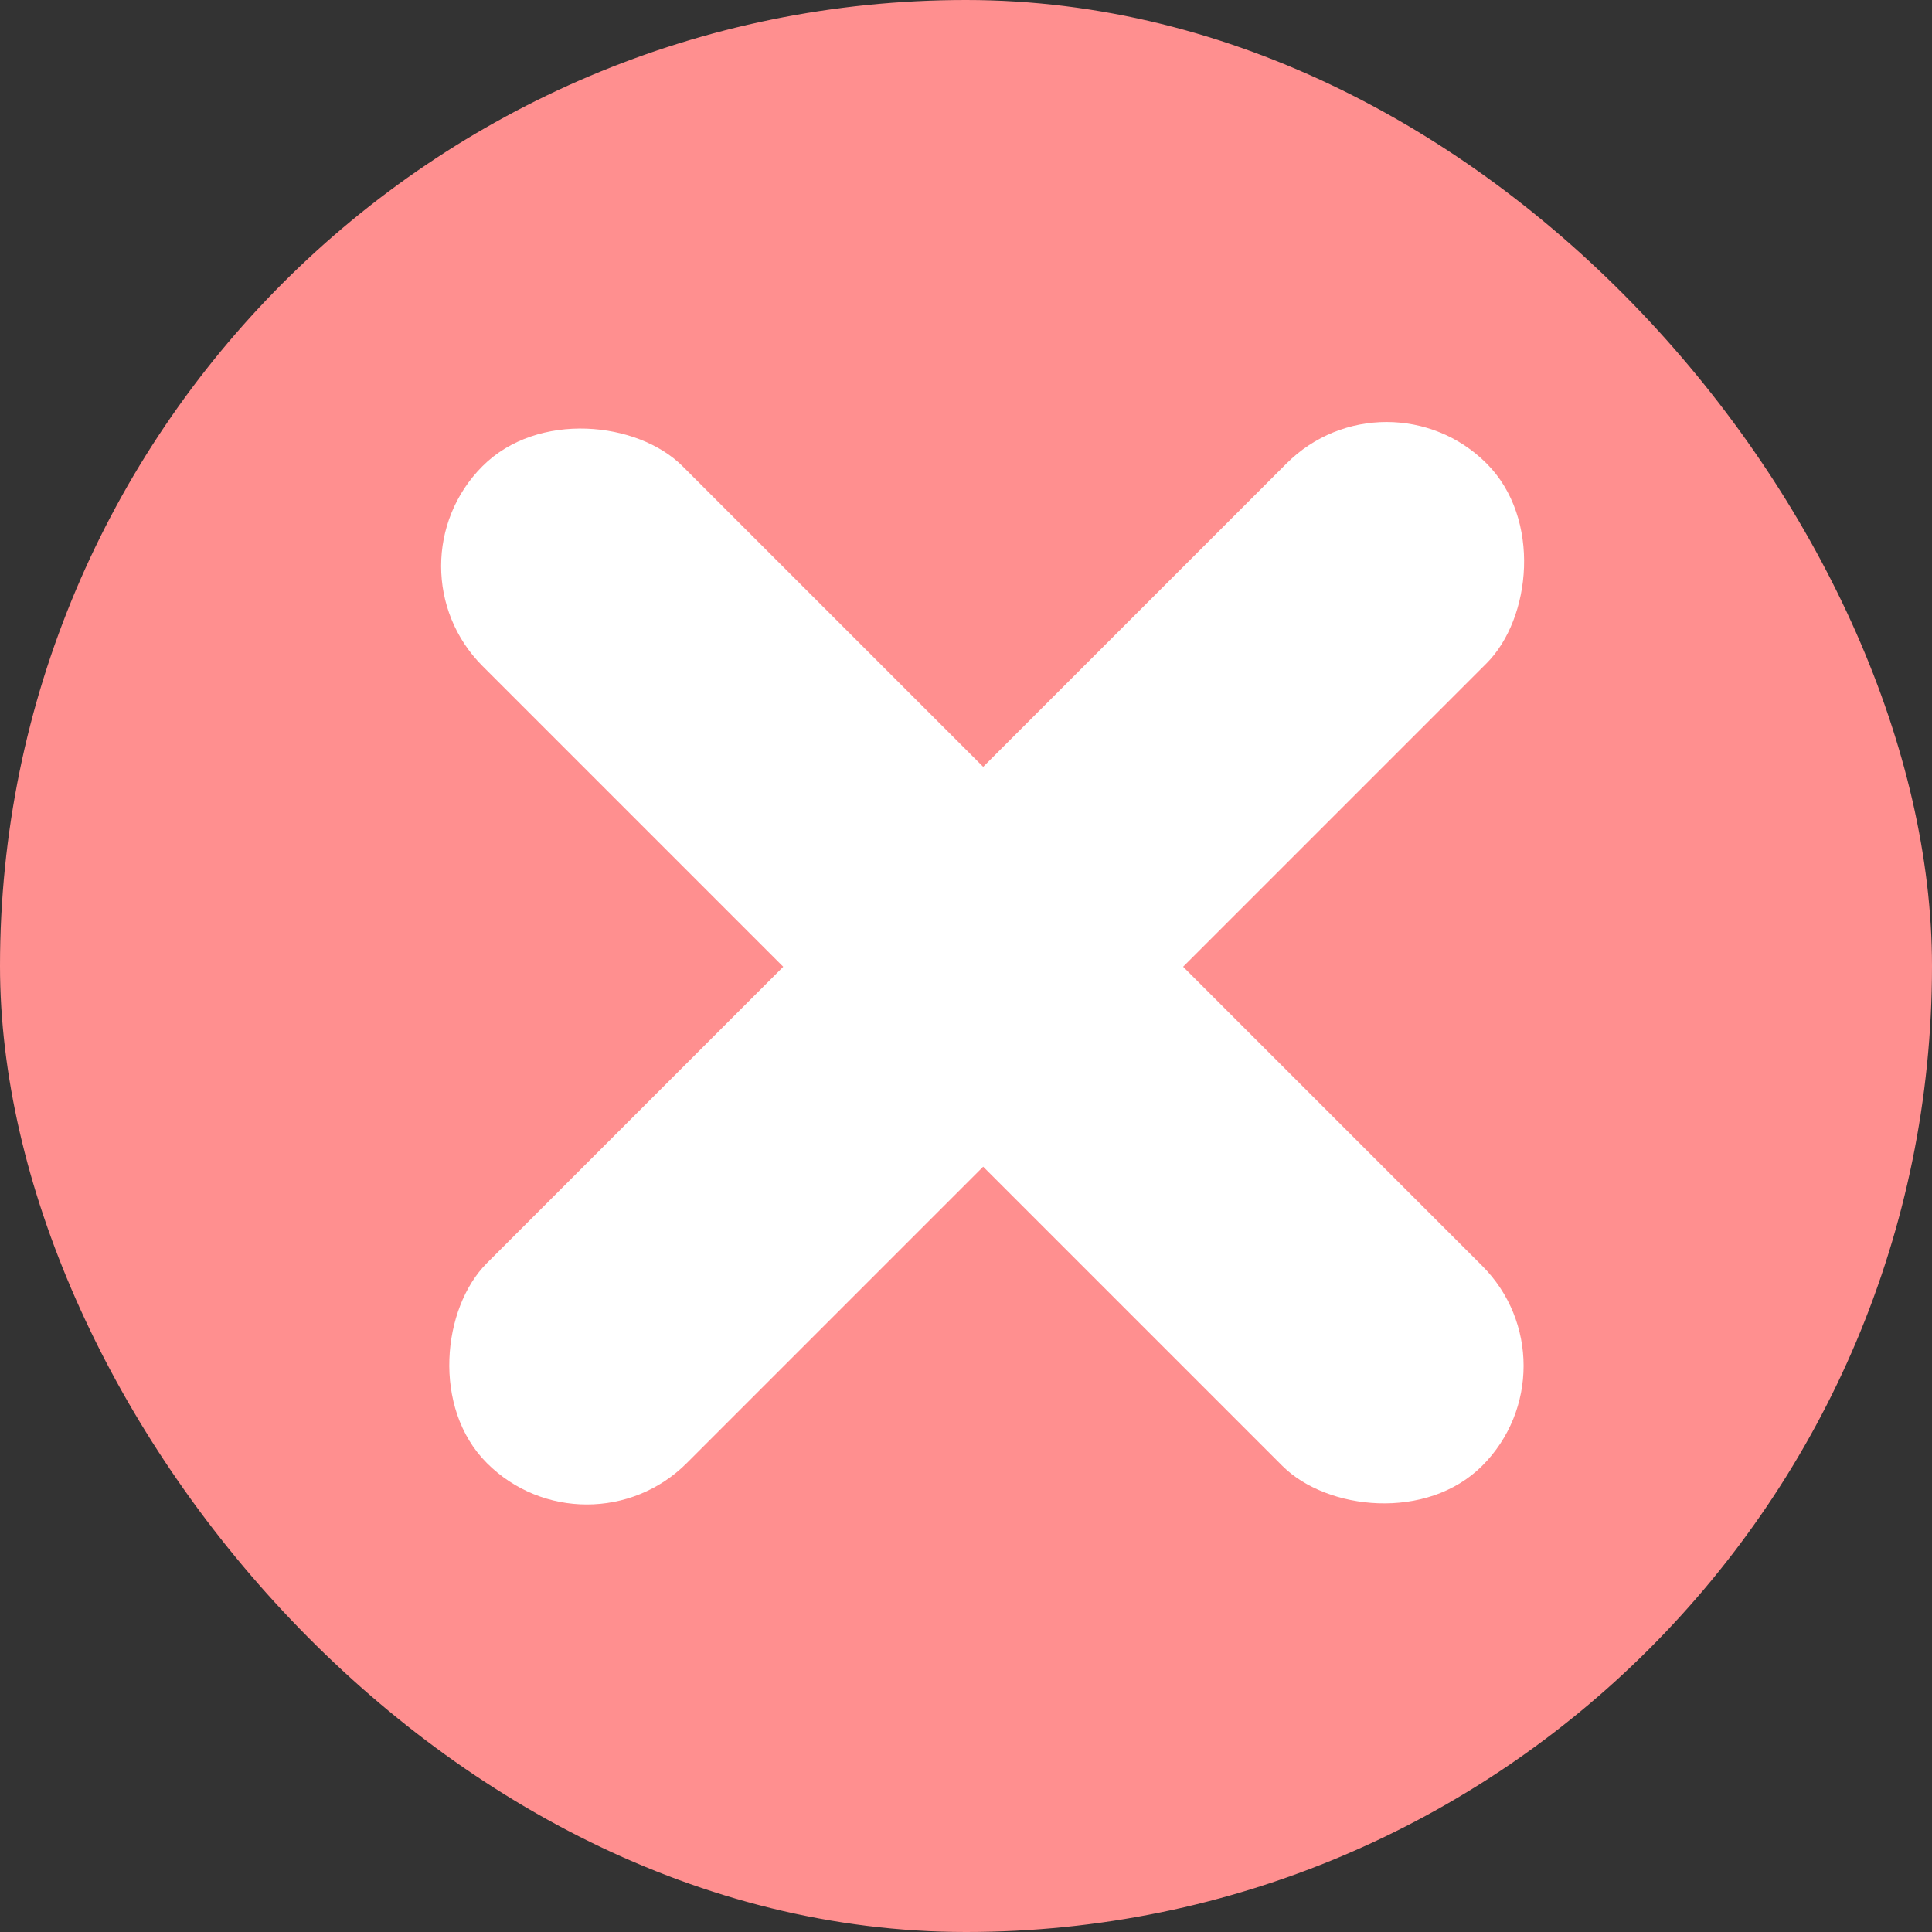
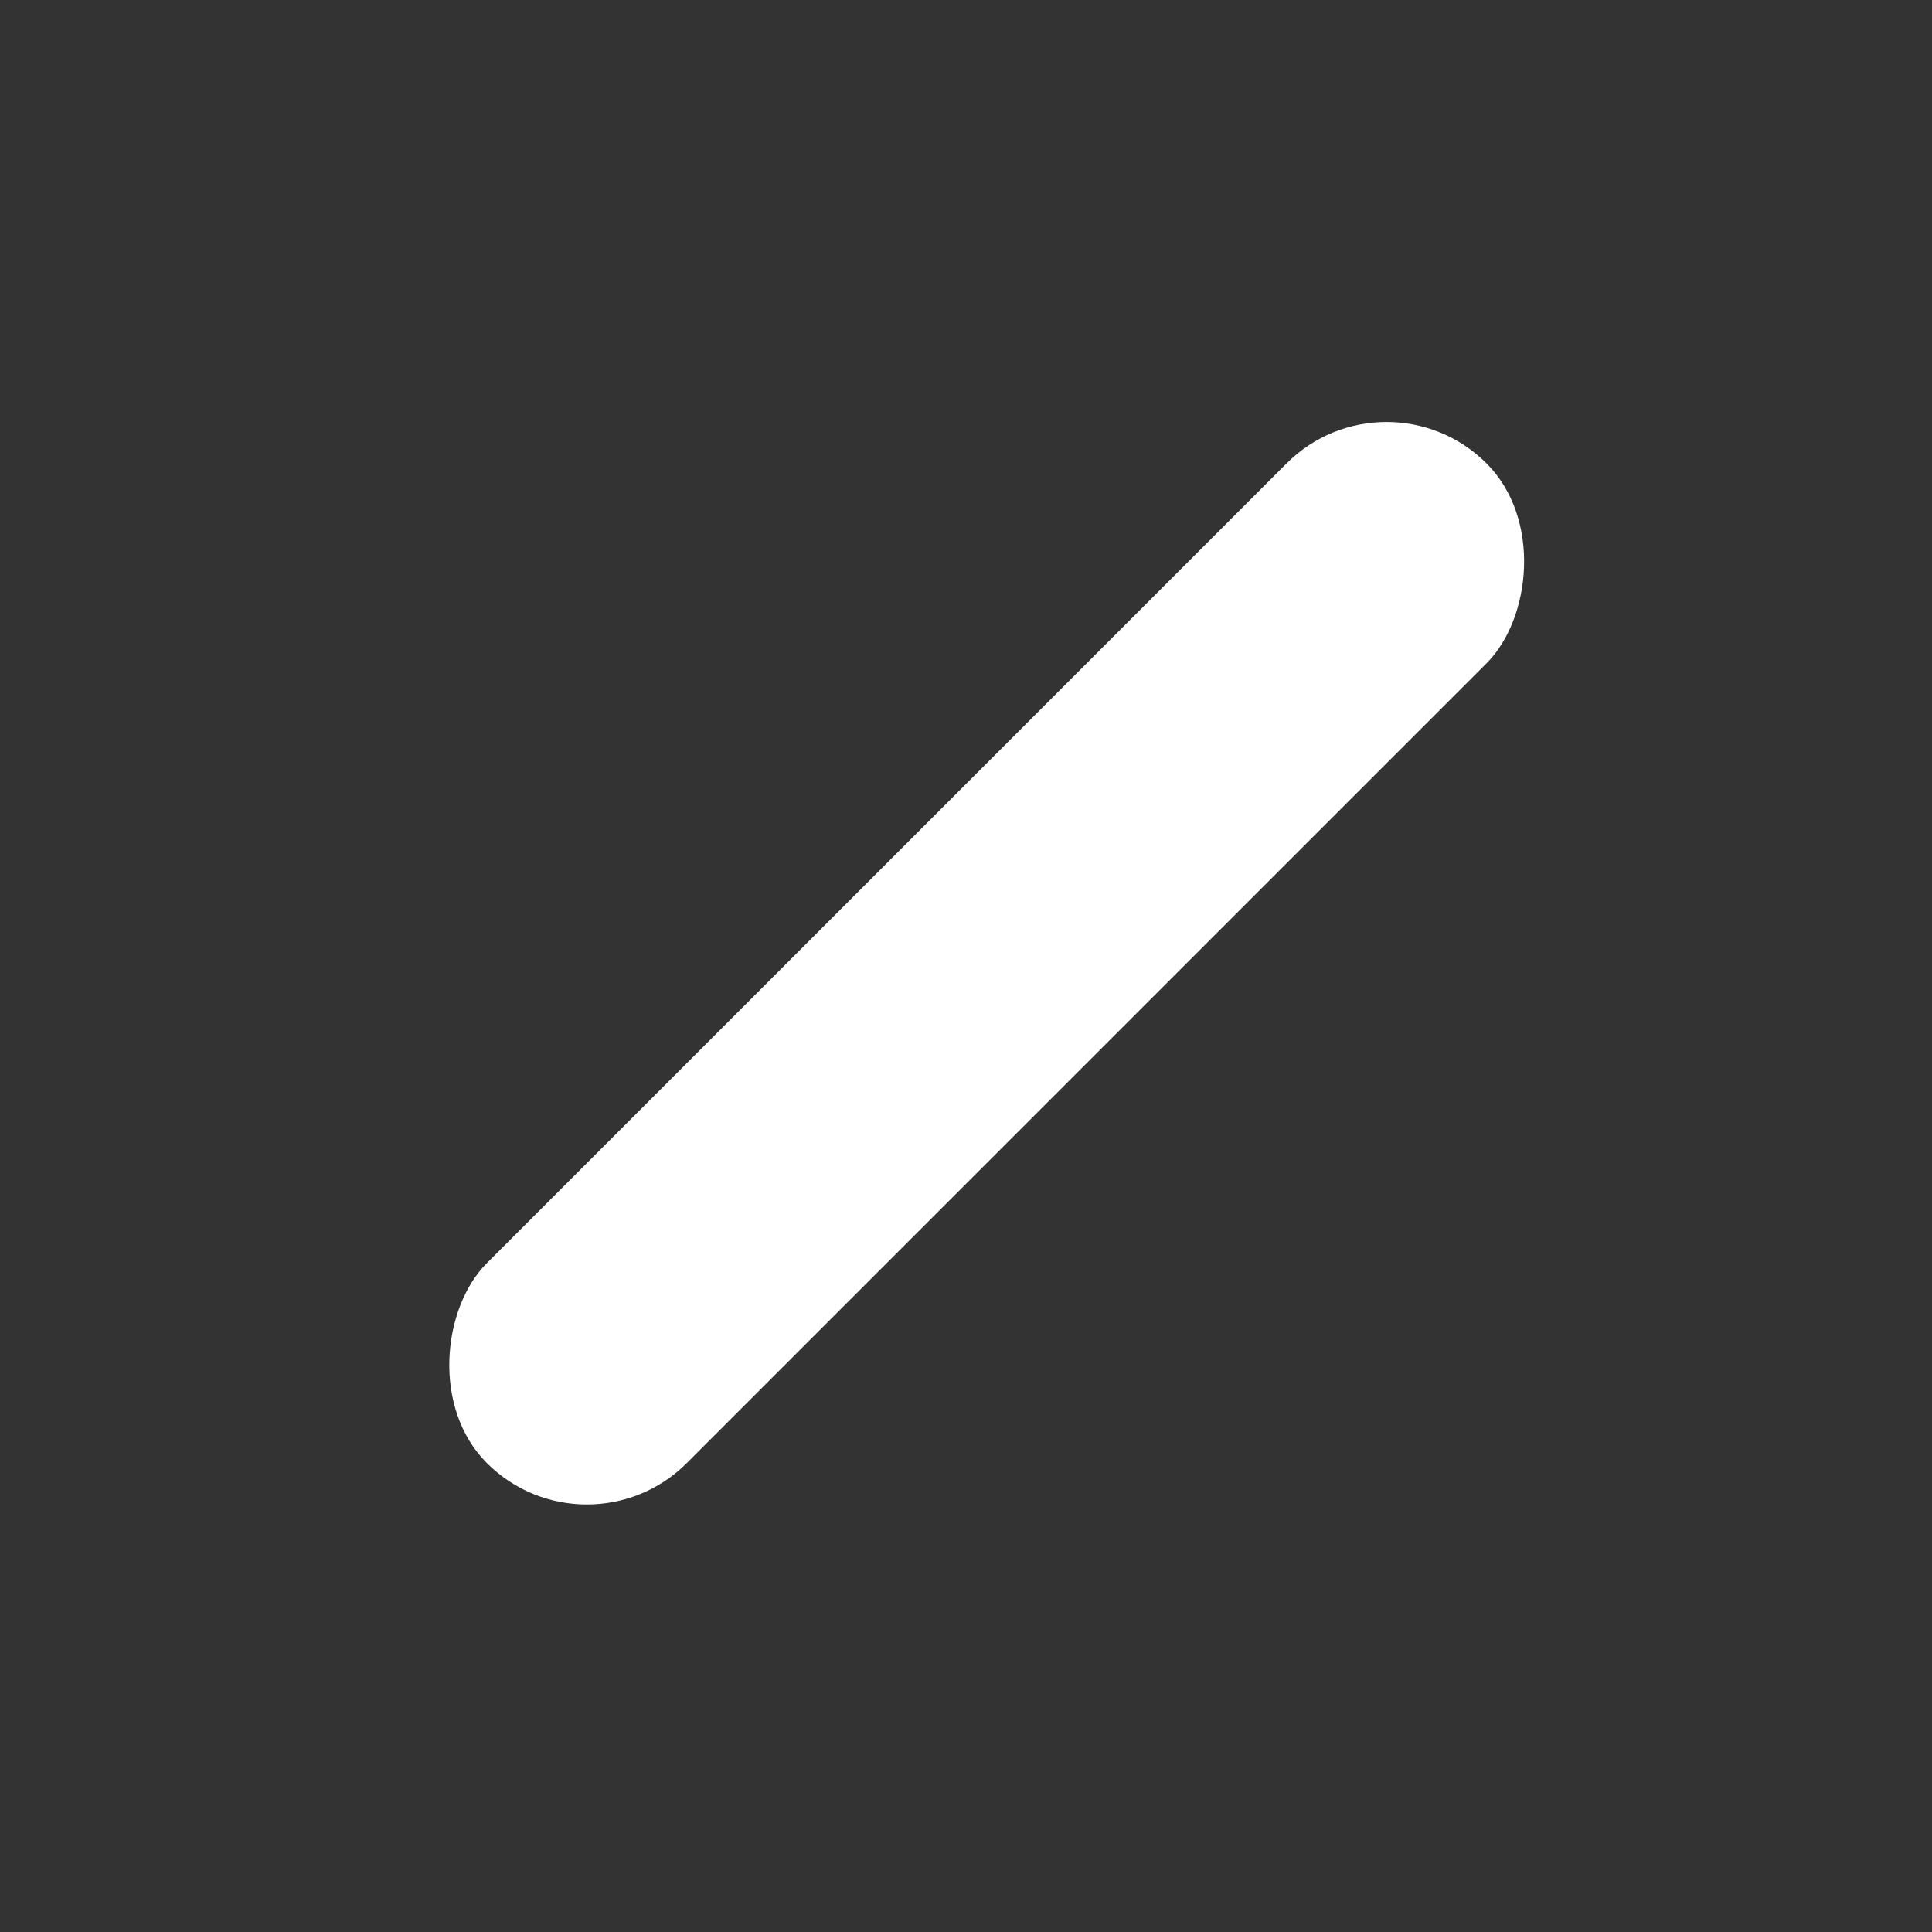
<svg xmlns="http://www.w3.org/2000/svg" width="101" height="101" viewBox="0 0 101 101" fill="none">
  <rect x="0" y="0" width="101" height="101" fill="#333333" stroke="none" />
-   <rect width="101" height="101" rx="50.5" fill="#FF8F8F" />
-   <rect x="20" y="29.594" width="14.781" height="73.906" rx="7.391" transform="rotate(-45 20 29.594)" fill="white" />
  <rect x="72.486" y="19" width="14.781" height="73.906" rx="7.391" transform="rotate(45 72.486 19)" fill="white" />
</svg>